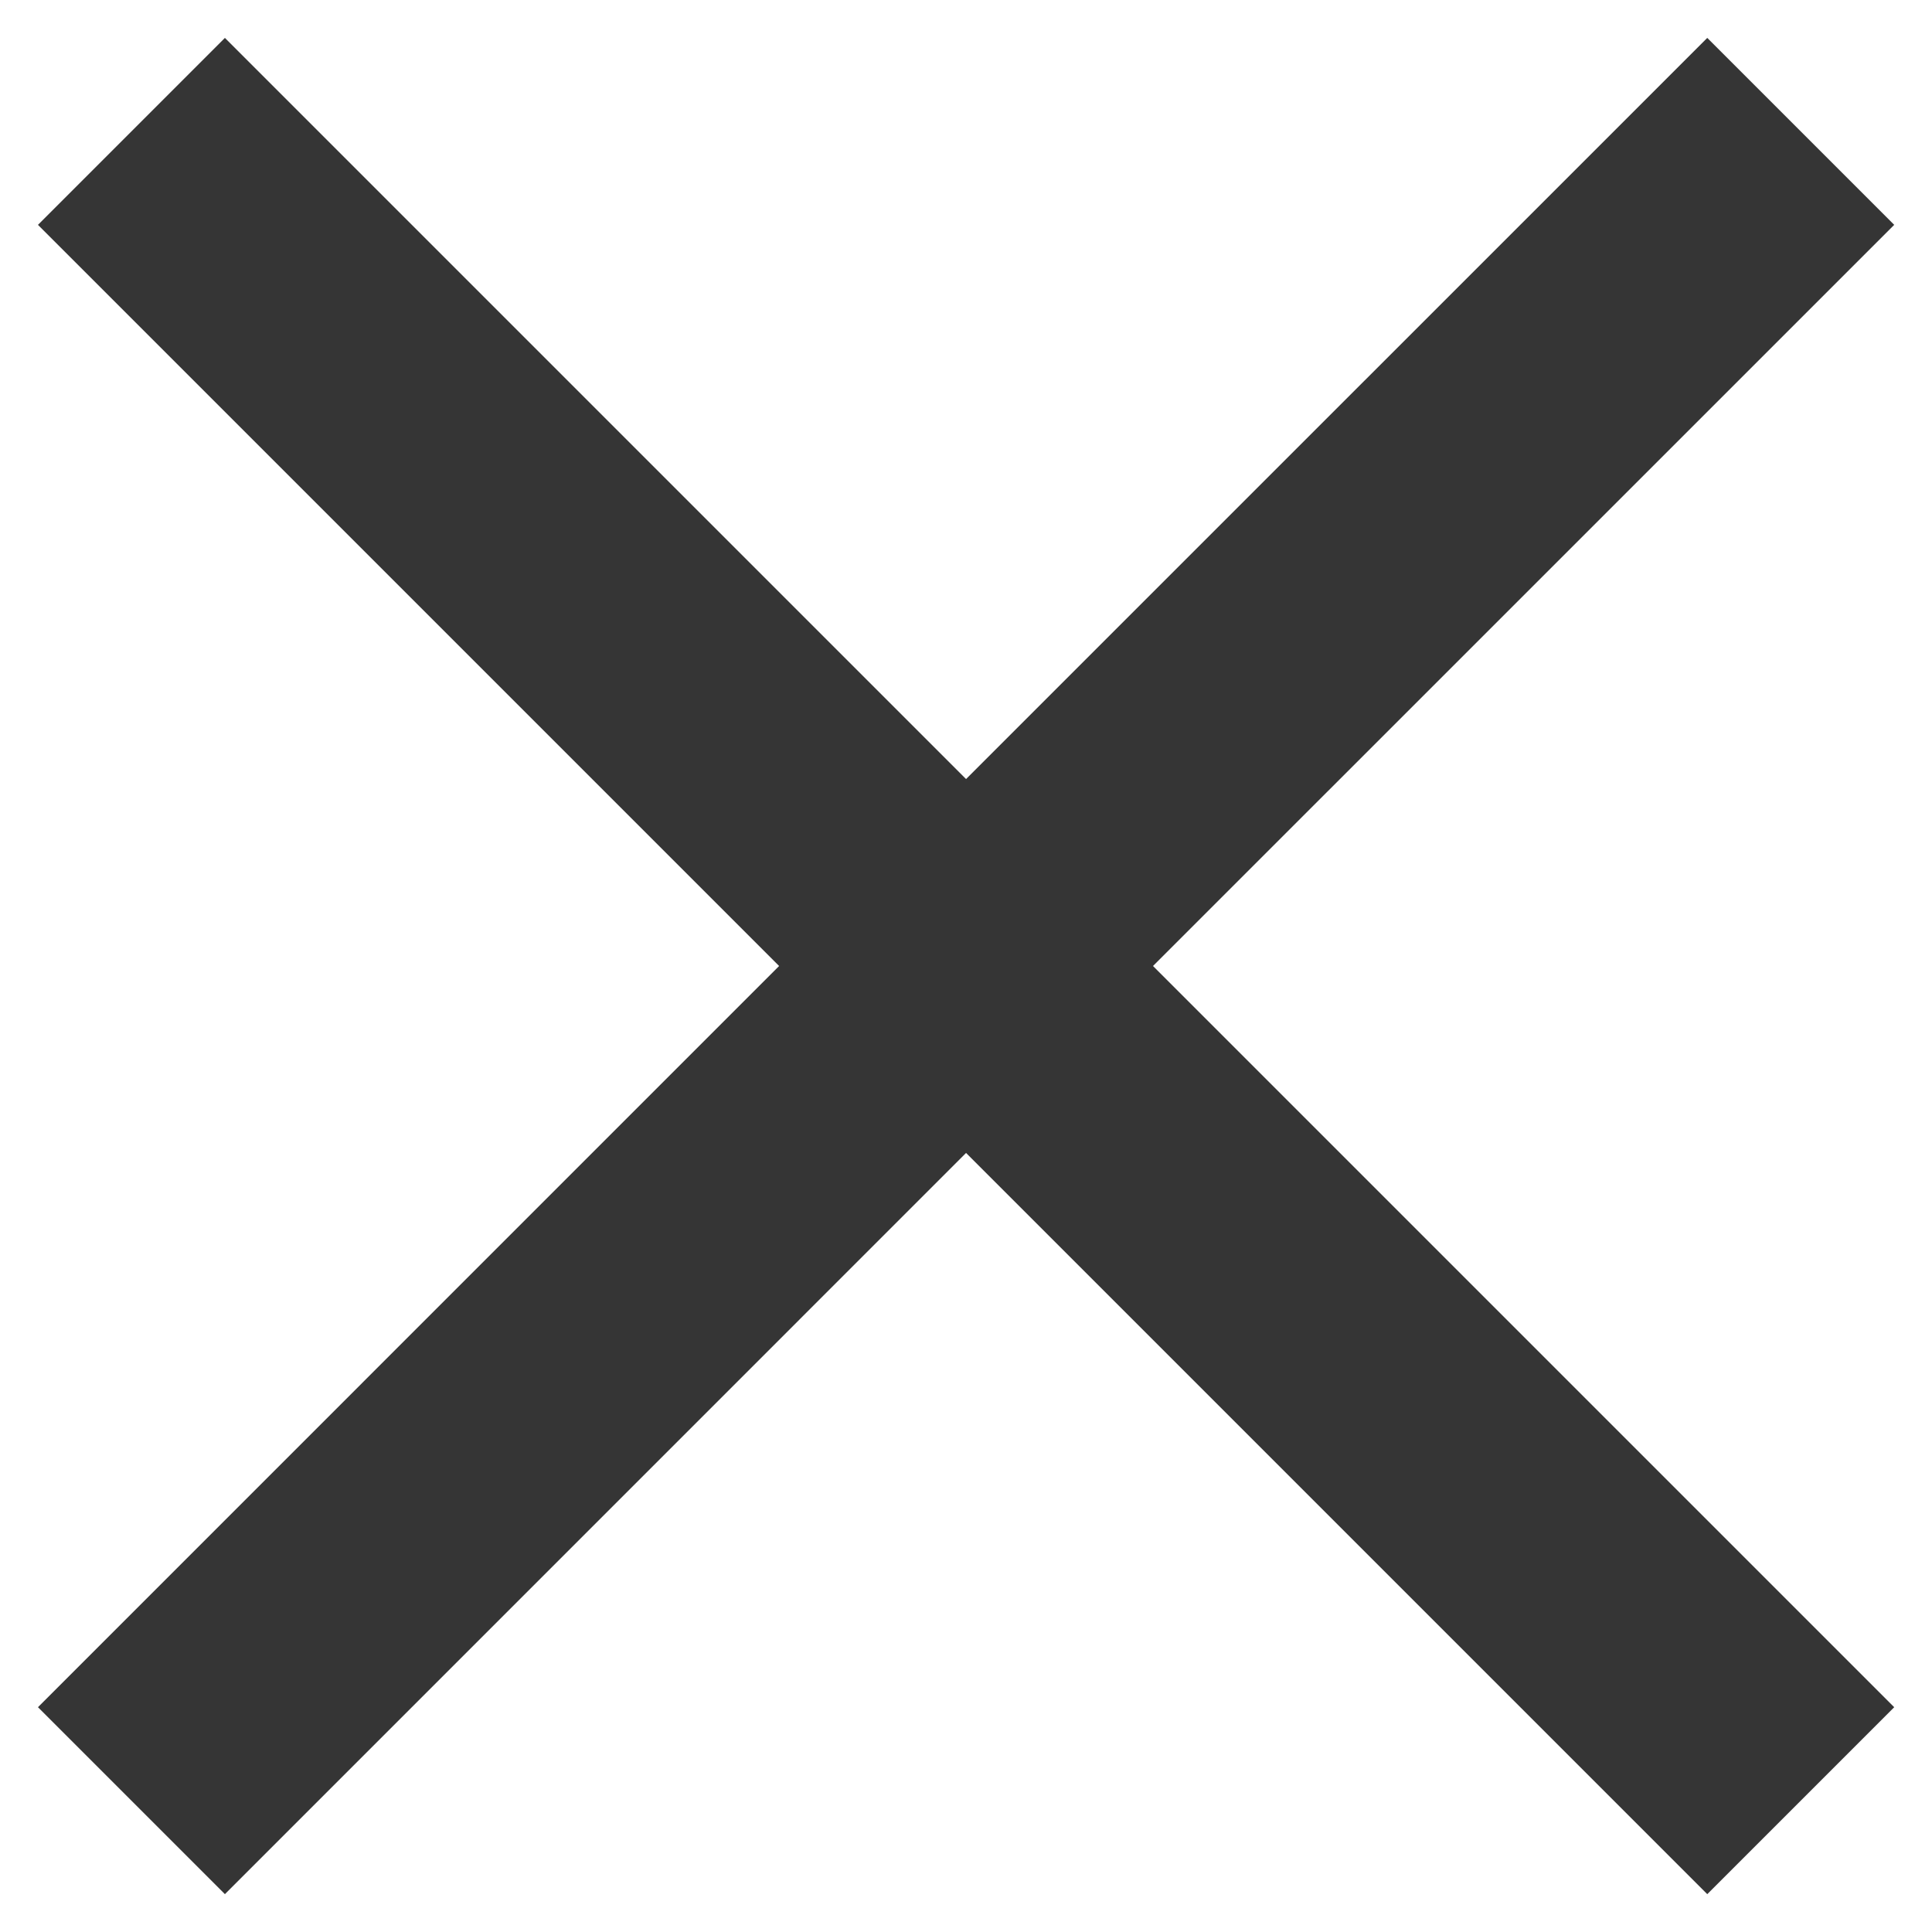
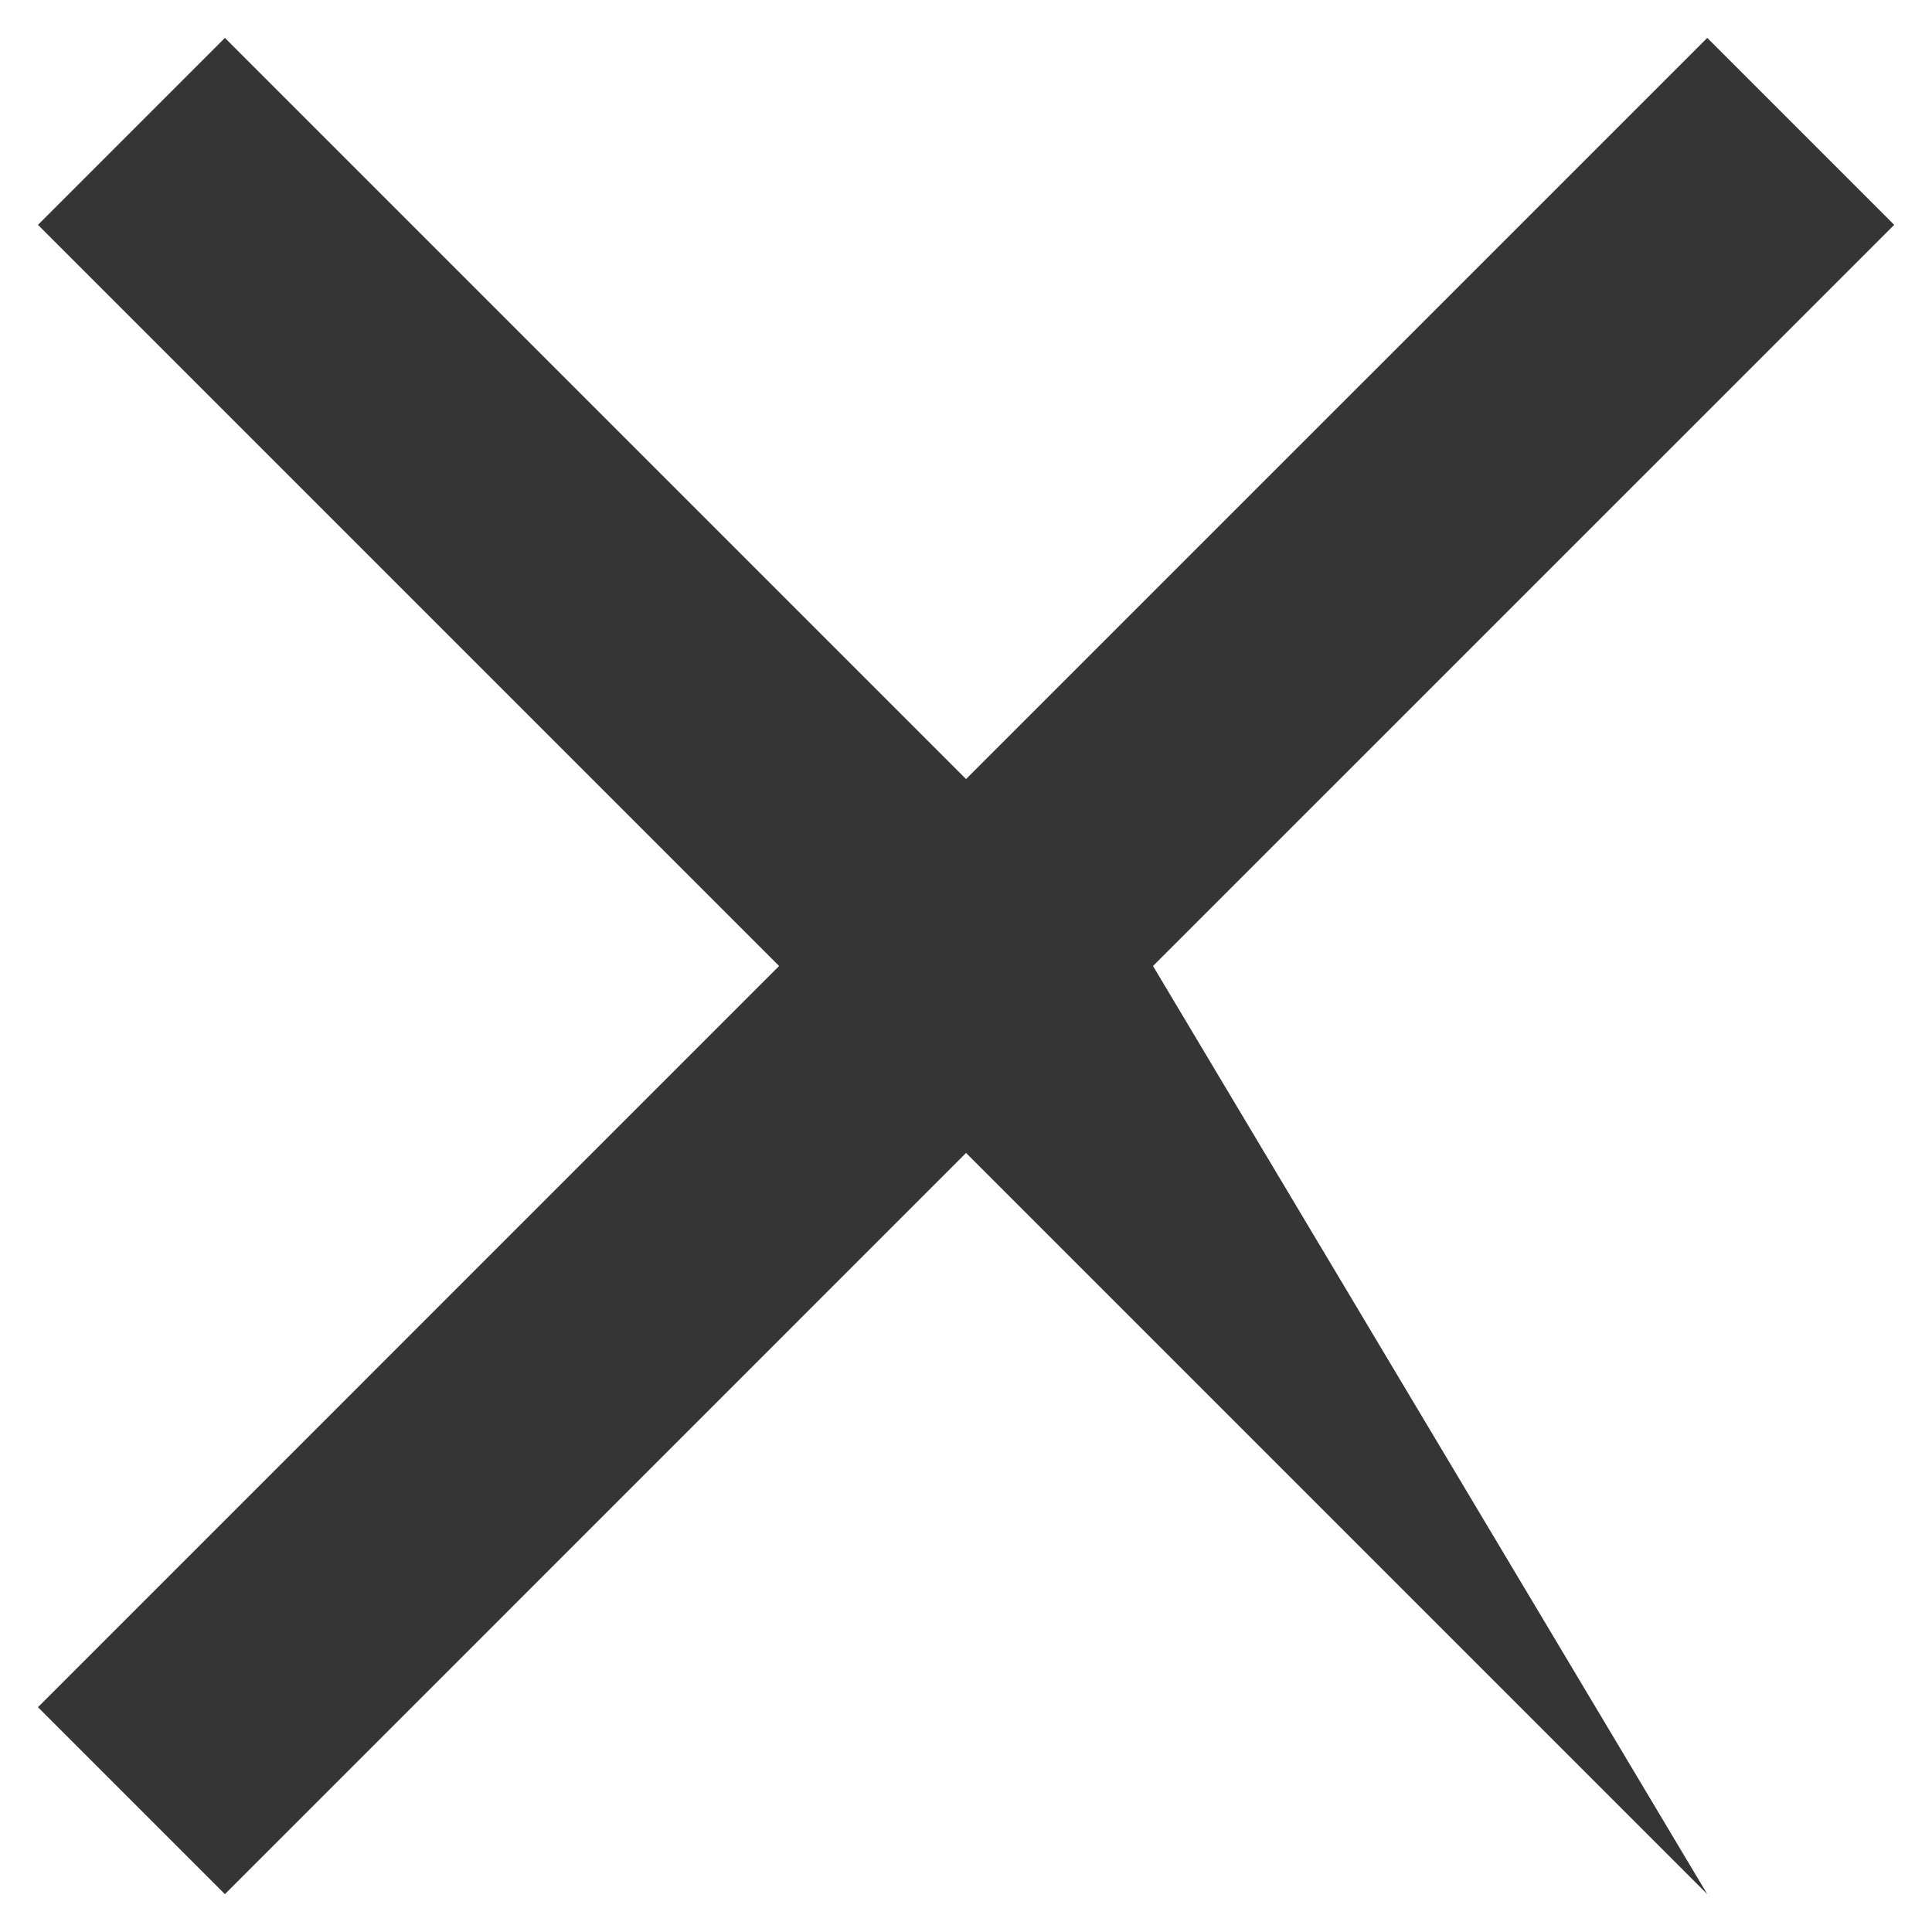
<svg xmlns="http://www.w3.org/2000/svg" width="34" height="34" viewBox="0 0 34 34" fill="none">
-   <path d="M33.335 3.957L30.045 0.667L17.001 13.71L3.958 0.667L0.668 3.957L13.711 17L0.668 30.044L3.958 33.334L17.001 20.29L30.045 33.334L33.335 30.044L20.291 17L33.335 3.957Z" fill="#353535" />
+   <path d="M33.335 3.957L30.045 0.667L17.001 13.71L3.958 0.667L0.668 3.957L13.711 17L0.668 30.044L3.958 33.334L17.001 20.29L30.045 33.334L20.291 17L33.335 3.957Z" fill="#353535" />
</svg>